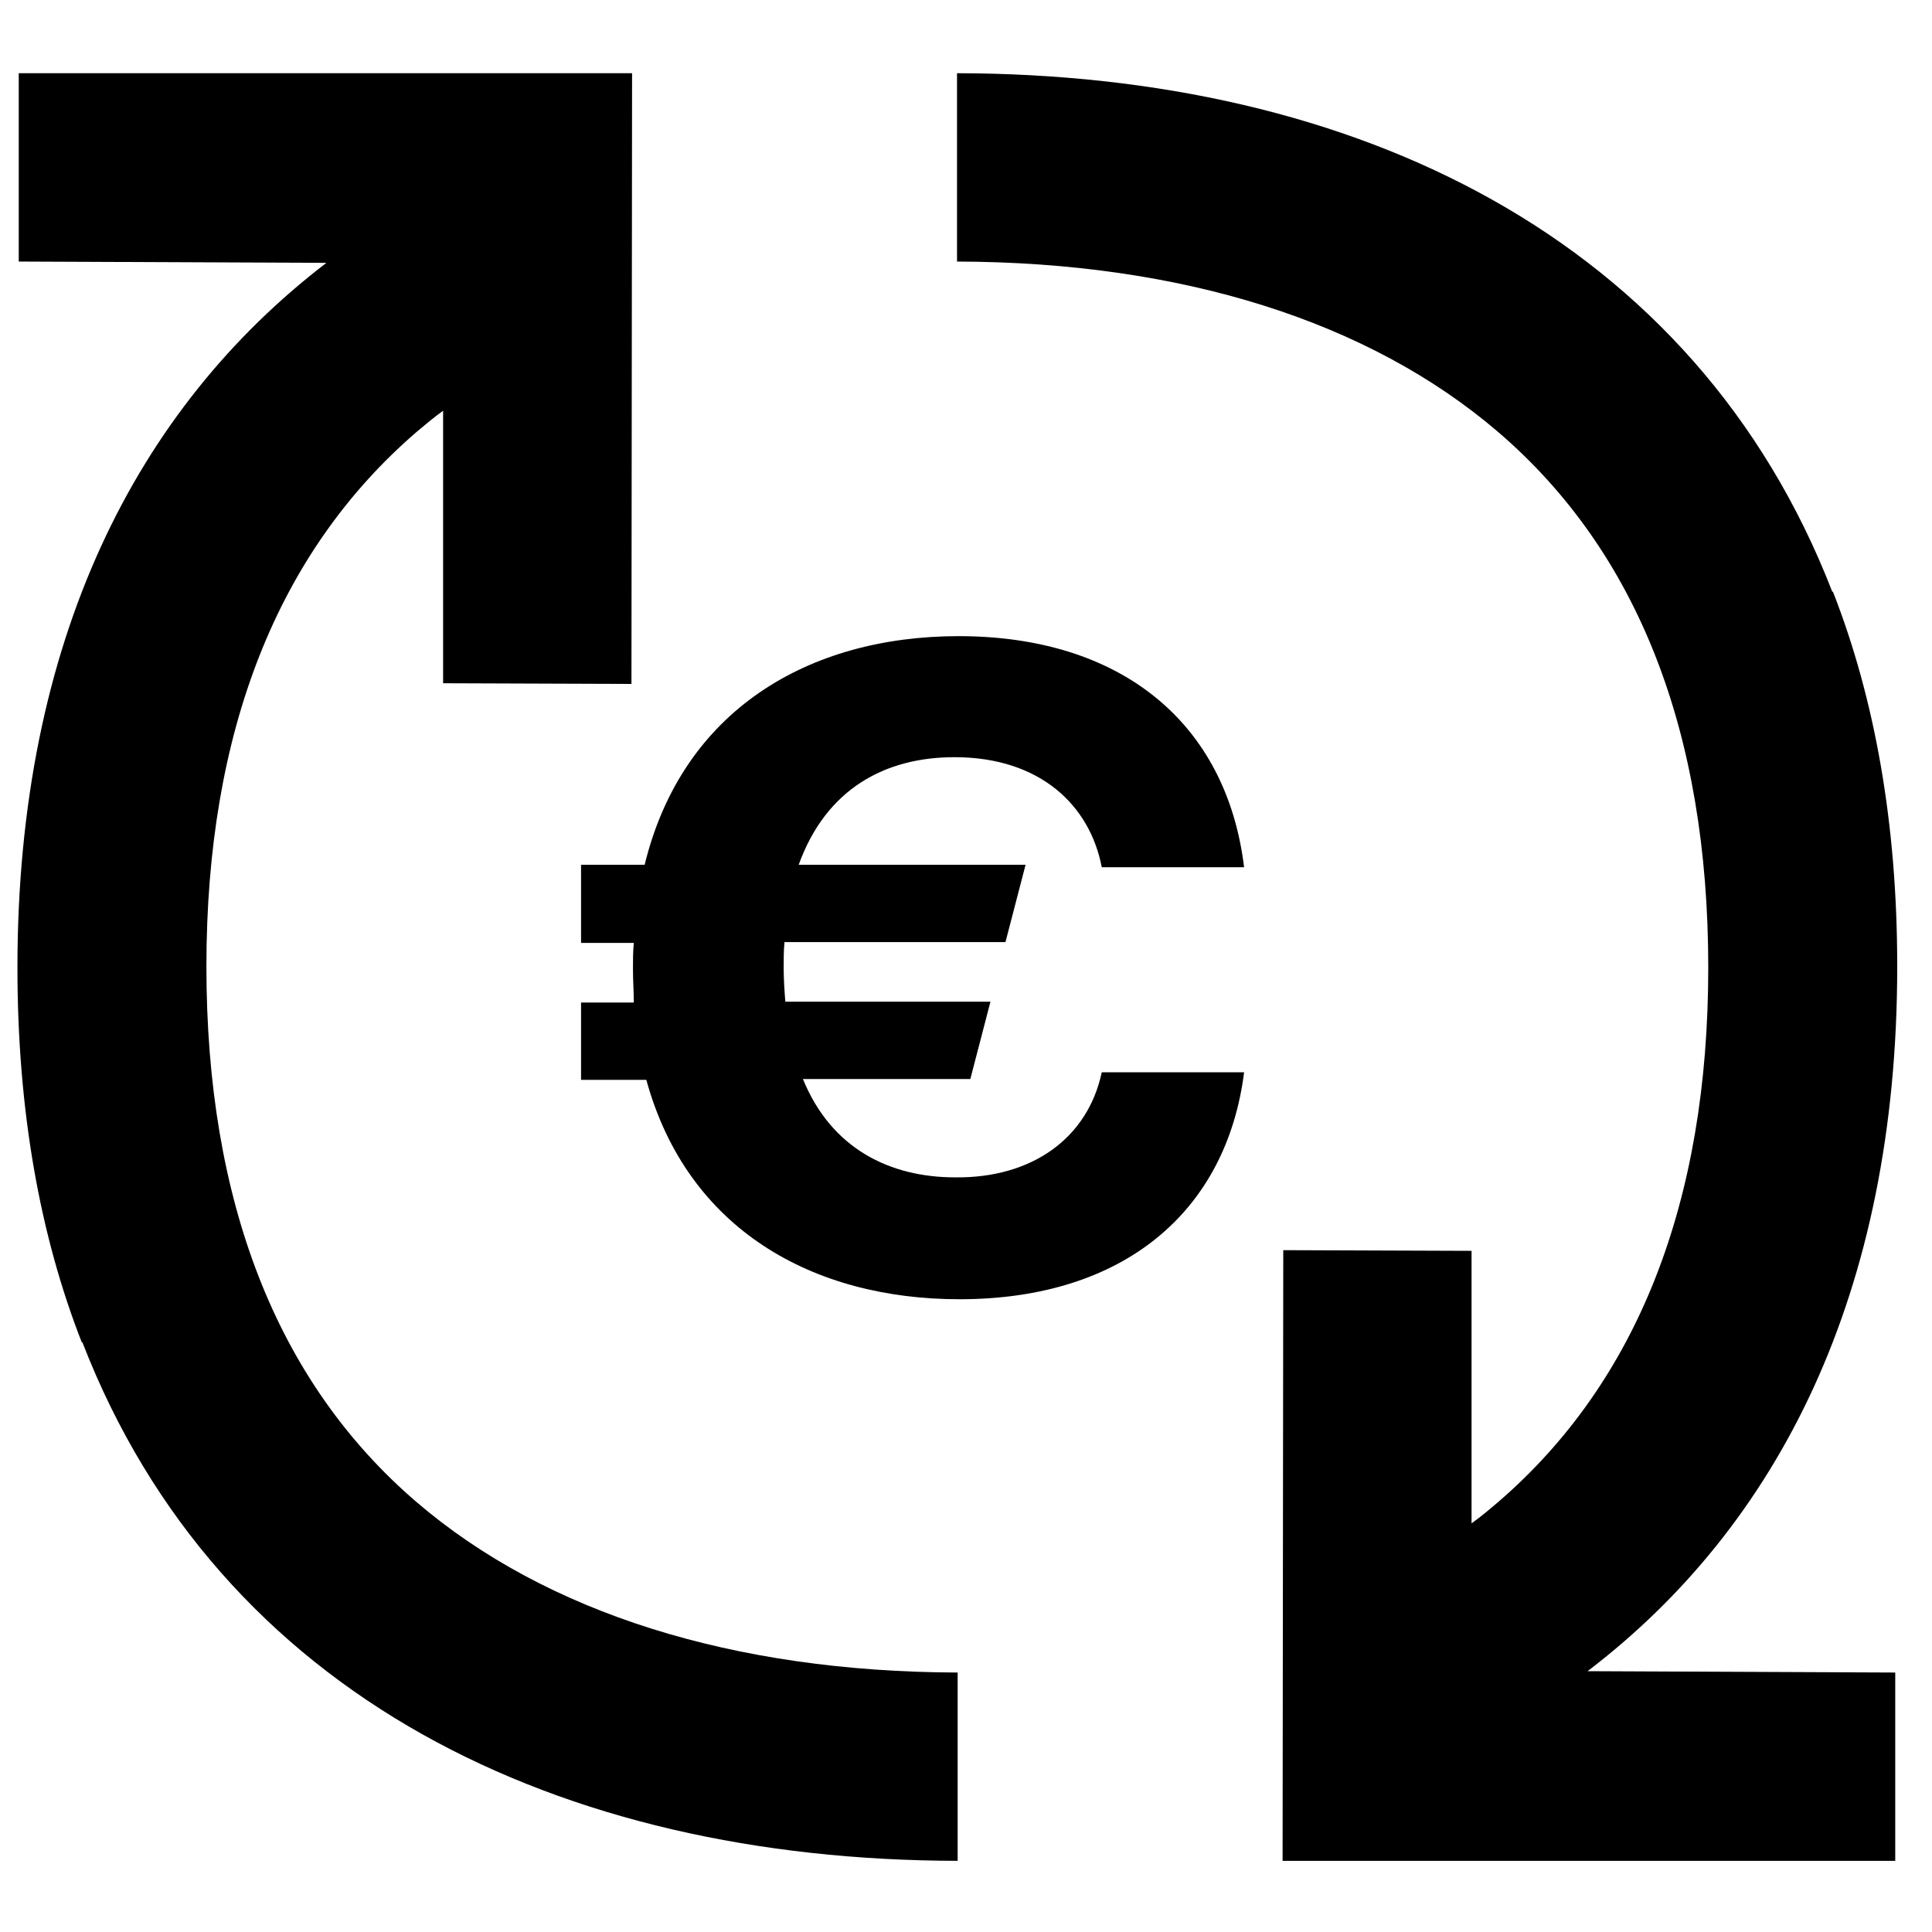
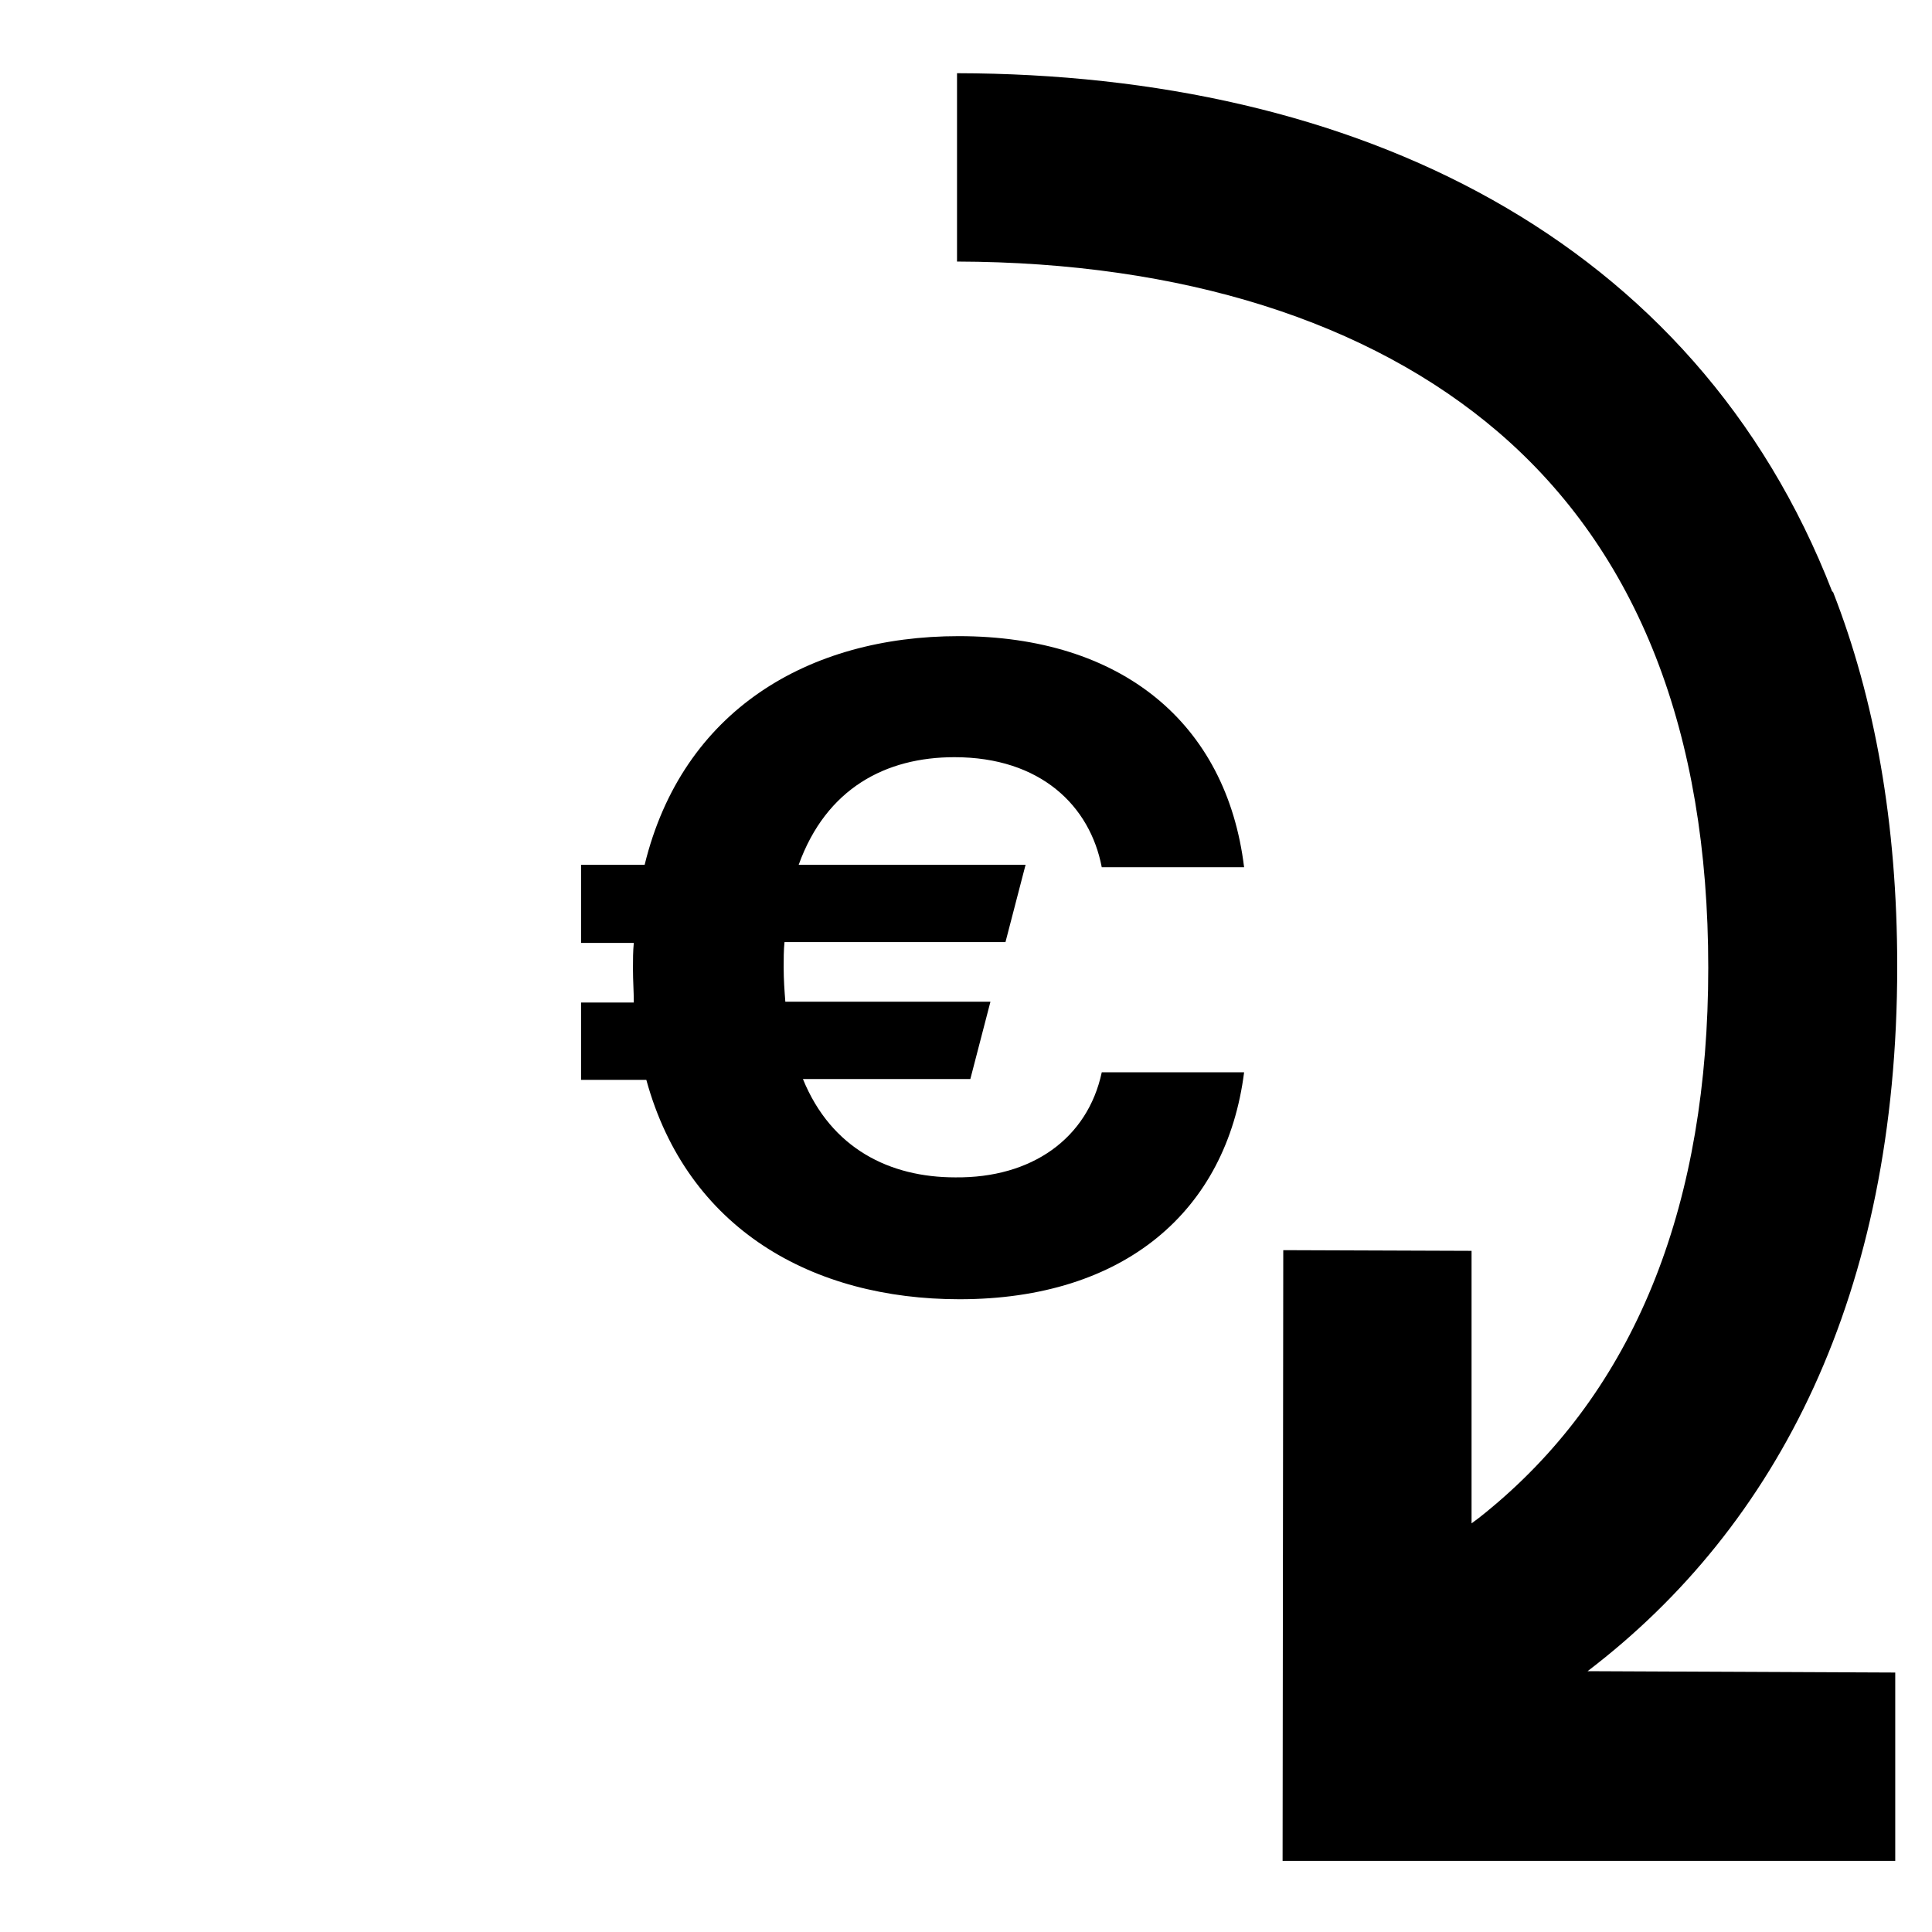
<svg xmlns="http://www.w3.org/2000/svg" fill="none" height="37" viewBox="0 0 37 37" width="37">
-   <path d="M7.978 28.767C5.299 26.469 3.953 23.015 3.953 18.507C3.953 14.012 5.312 10.571 7.978 8.272C8.144 8.133 8.309 7.993 8.486 7.866V13.085L12.093 13.098L12.105 1.402H0.359V5.009L6.251 5.034C2.62 7.815 0.334 12.259 0.334 18.532C0.334 21.275 0.766 23.663 1.566 25.707H1.578C4.207 32.488 10.709 35.625 18.34 35.637V32.031C14.036 32.018 10.455 30.888 7.978 28.767Z" fill="black" />
  <path d="M36.334 18.507C36.334 15.764 35.903 13.377 35.103 11.332H35.09C32.462 4.552 25.96 1.415 18.328 1.402V5.009C22.633 5.021 26.214 6.152 28.69 8.272C31.369 10.571 32.715 14.025 32.715 18.532C32.715 23.028 31.357 26.469 28.69 28.767C28.525 28.907 28.36 29.047 28.182 29.174V23.955L24.576 23.942L24.563 35.637H36.296V32.031L30.404 32.005C34.049 29.225 36.334 24.78 36.334 18.507Z" fill="black" />
  <path d="M21.1 20.536H23.826C23.489 23.192 21.533 24.882 18.375 24.882C15.569 24.882 13.164 23.546 12.378 20.681H11.128V19.2H12.138C12.138 18.991 12.122 18.782 12.122 18.557C12.122 18.38 12.122 18.219 12.138 18.058H11.128V16.561H12.346C13.068 13.6 15.489 12.183 18.359 12.183C21.469 12.183 23.489 13.841 23.826 16.609H21.1C20.876 15.434 19.93 14.501 18.279 14.501C16.964 14.501 15.825 15.096 15.296 16.561H19.641L19.256 18.042H15.024C15.008 18.203 15.008 18.363 15.008 18.524C15.008 18.766 15.024 18.975 15.04 19.184H18.968L18.583 20.665H15.377C15.922 22.001 17.044 22.548 18.294 22.548C19.754 22.564 20.828 21.808 21.1 20.536Z" fill="black" />
</svg>